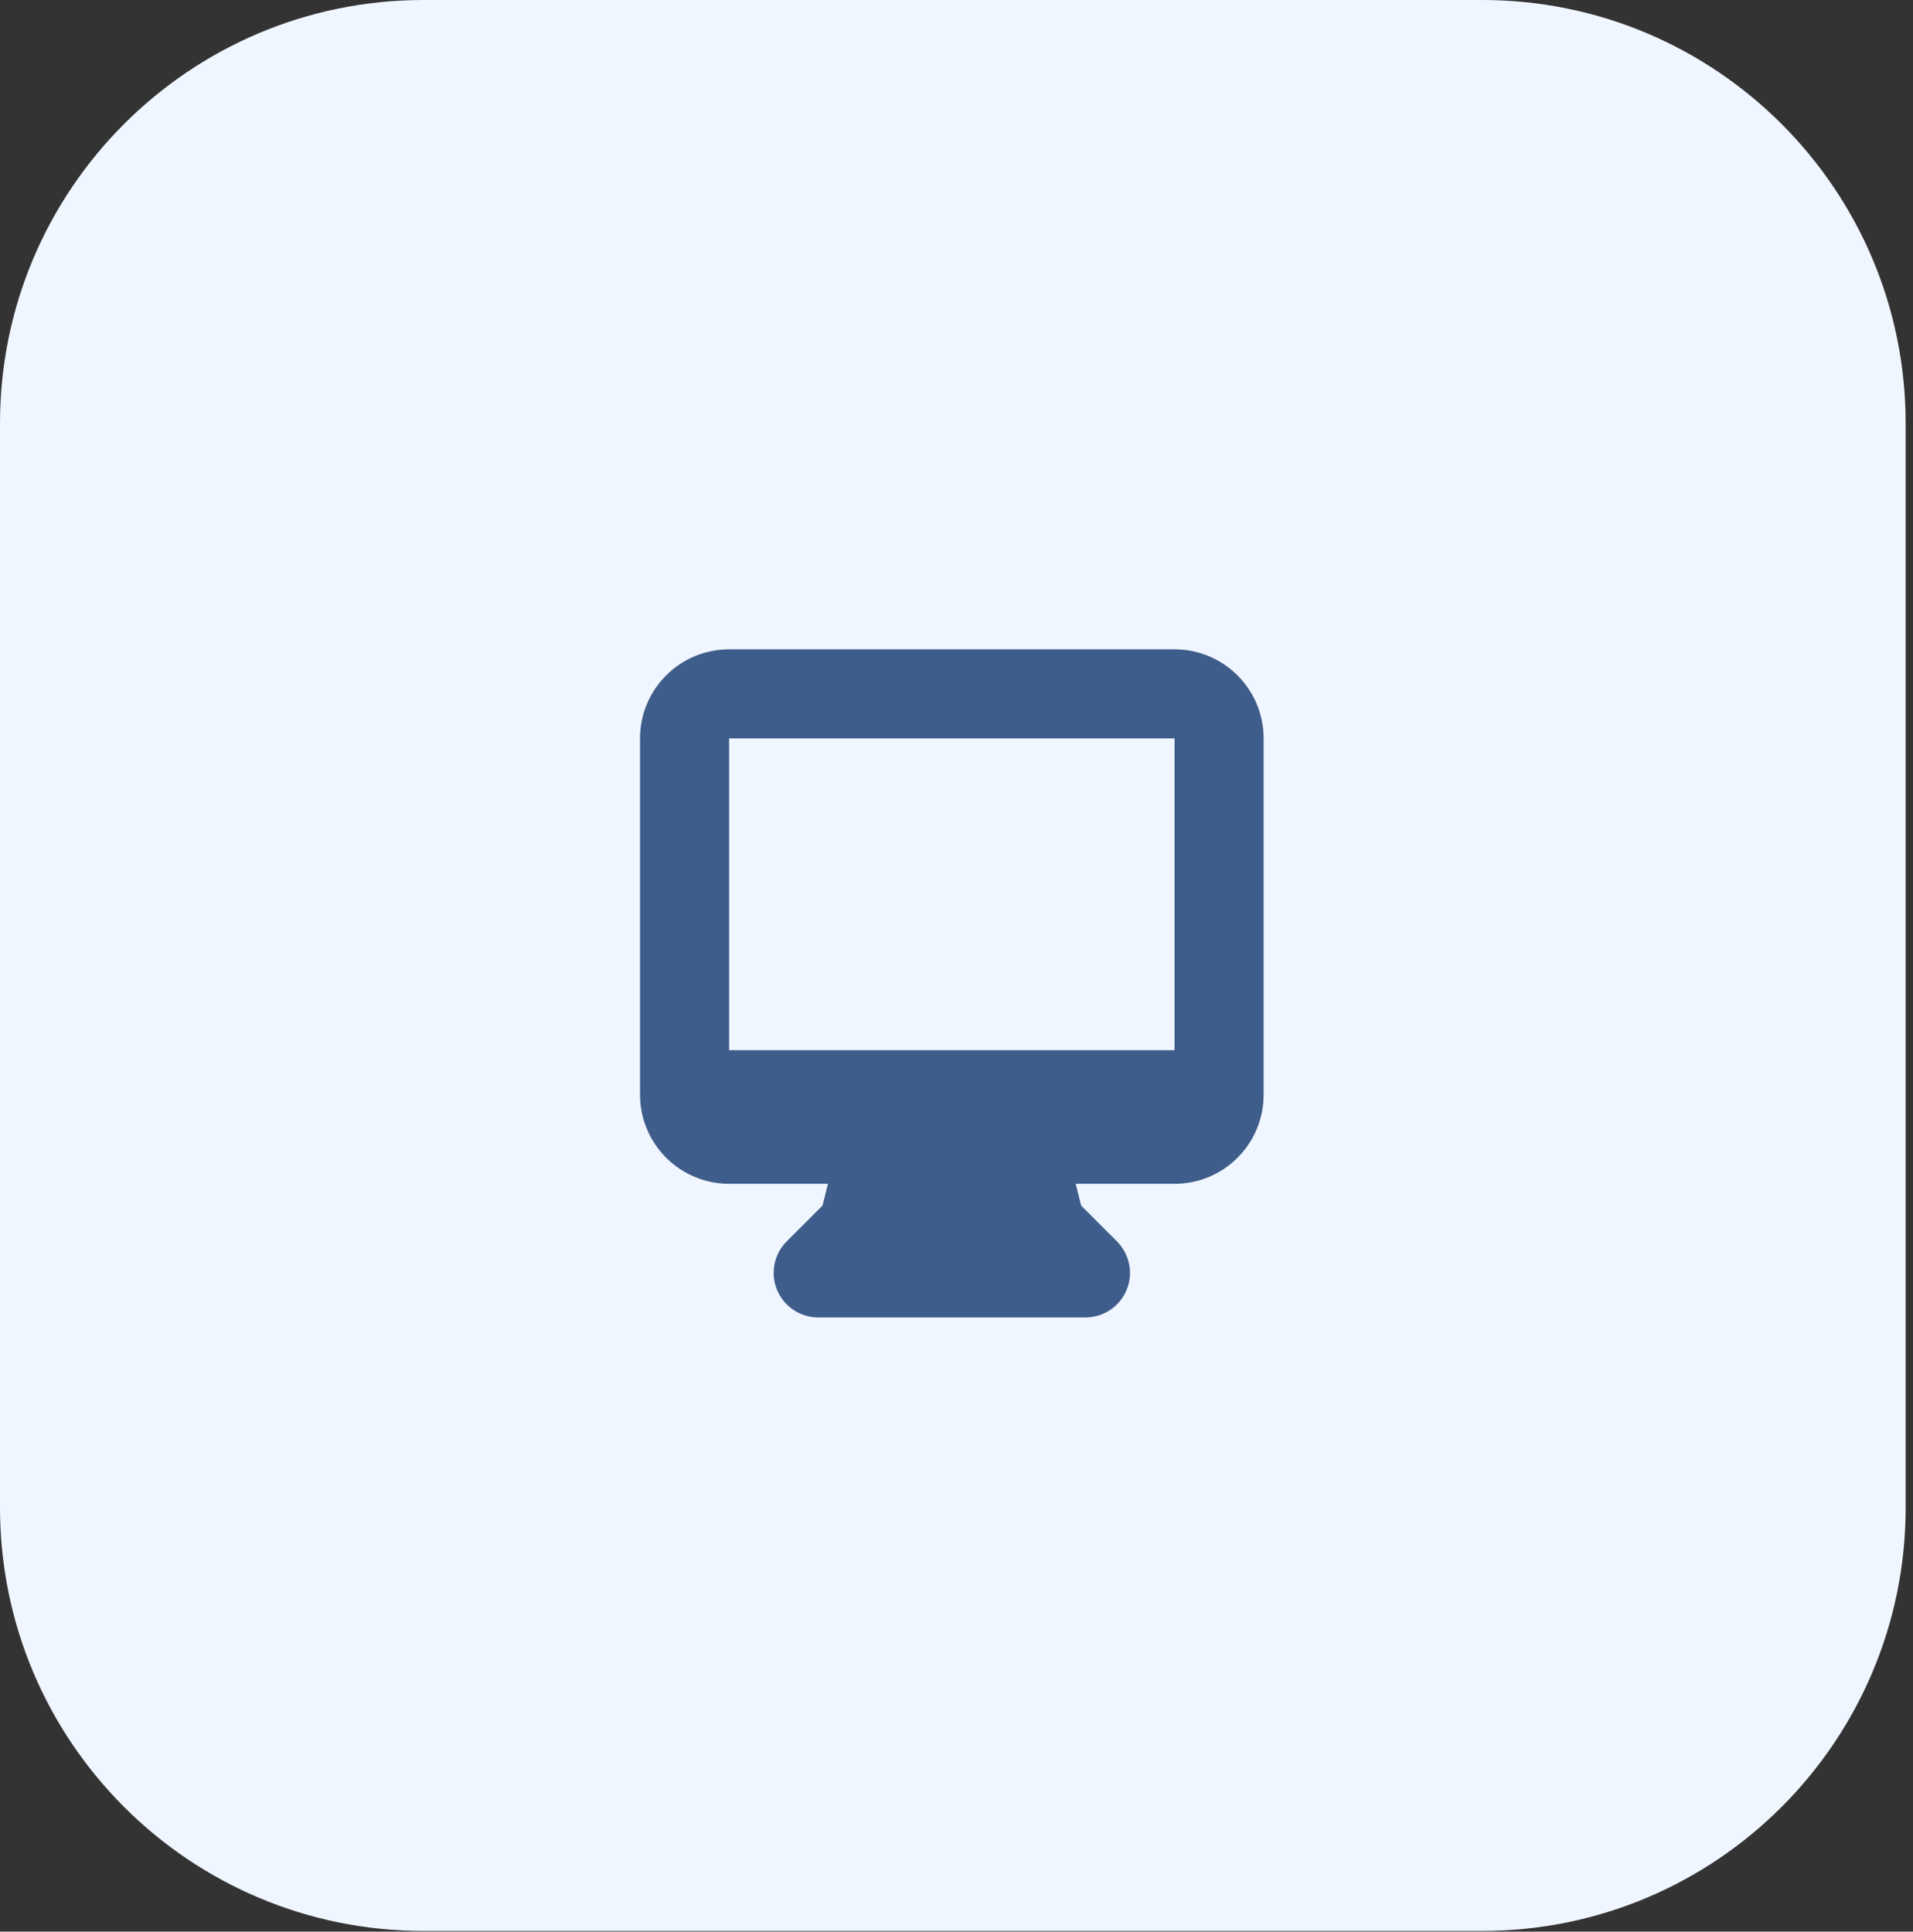
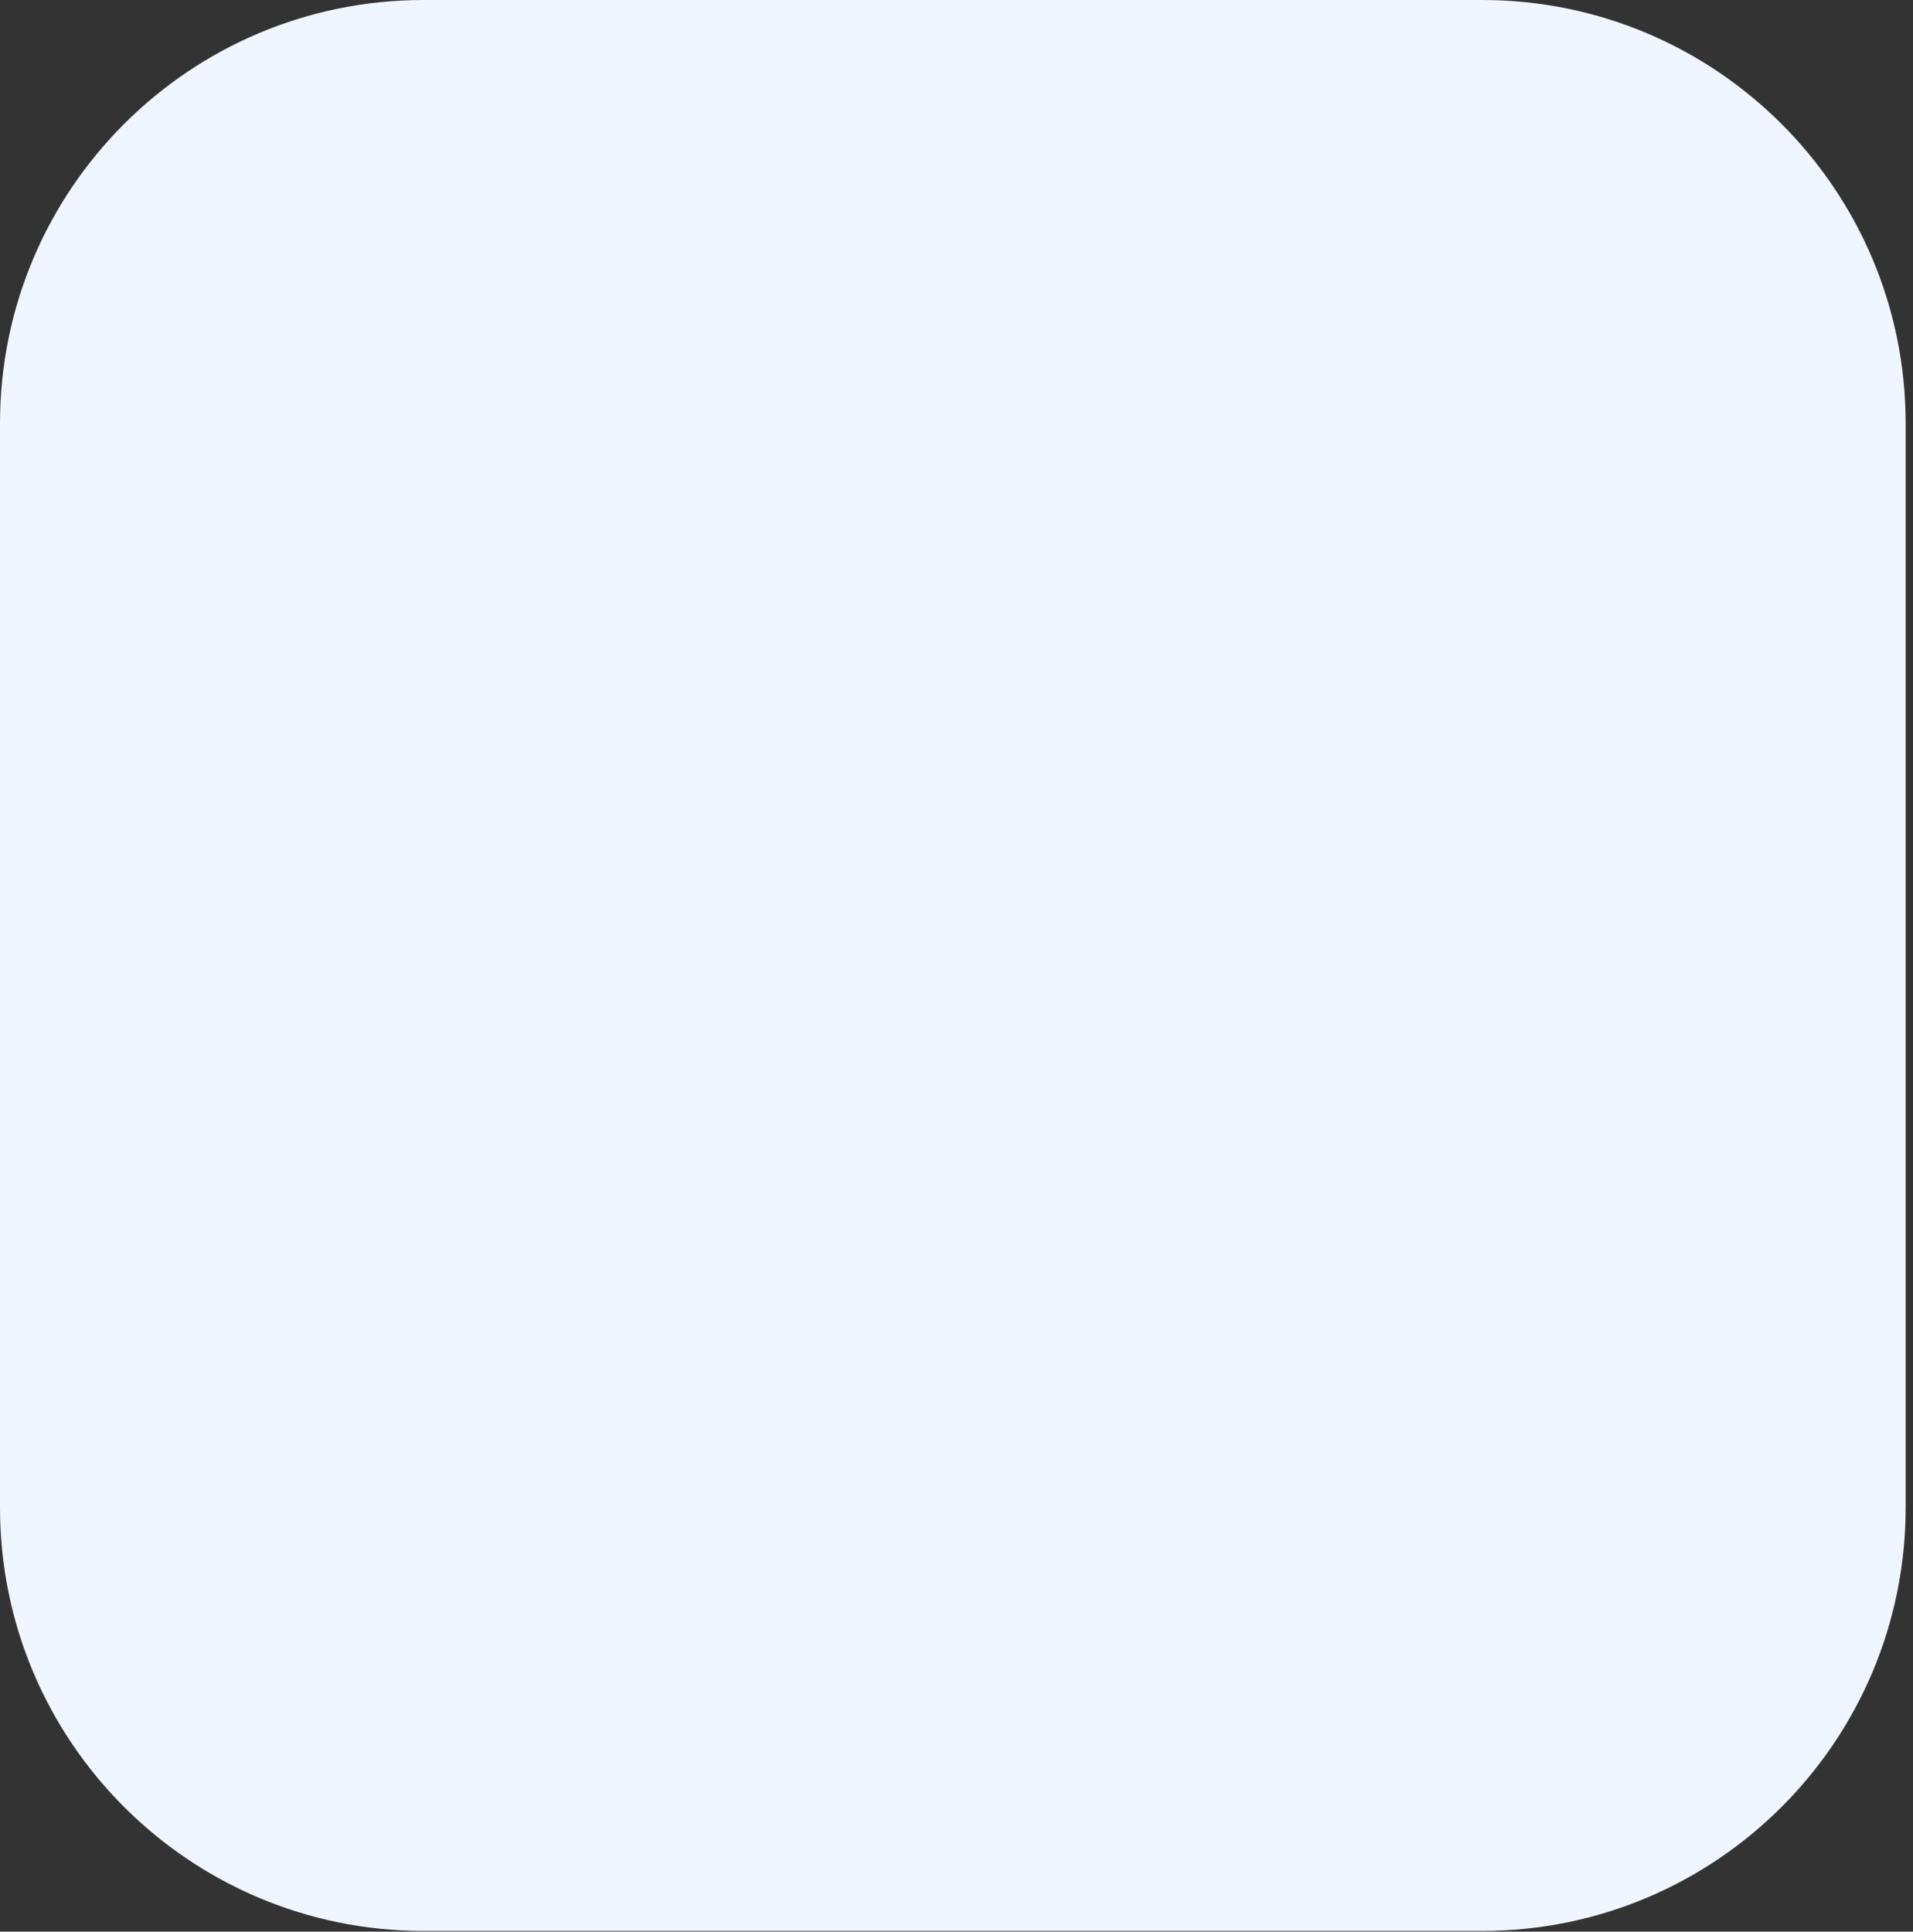
<svg xmlns="http://www.w3.org/2000/svg" width="204" height="206" viewBox="0 0 204 206" fill="none">
  <rect x="0" y="0" width="204" height="206" fill="#333333" stroke="none" />
  <g clip-path="url(#clip0_9804_30669)">
    <path d="M0 45.159C0 20.218 20.218 0 45.159 0H158.058C182.999 0 203.217 20.219 203.217 45.159V160.767C203.217 185.708 182.999 205.927 158.058 205.927H45.159C20.218 205.927 0 185.708 0 160.767V45.159Z" fill="#F0F6FF" />
-     <path fill-rule="evenodd" clip-rule="evenodd" d="M68.252 78.748C68.252 73.501 72.505 69.248 77.752 69.248H125.252C130.499 69.248 134.752 73.501 134.752 78.748V116.748C134.752 121.995 130.499 126.248 125.252 126.248H114.711L115.291 128.57L119.111 132.389C120.469 133.748 120.876 135.791 120.141 137.566C119.405 139.341 117.673 140.498 115.752 140.498H87.252C85.331 140.498 83.599 139.341 82.864 137.566C82.129 135.791 82.535 133.748 83.893 132.389L87.713 128.57L88.293 126.248H77.752C72.505 126.248 68.252 121.995 68.252 116.748V78.748ZM95.666 111.998C95.596 111.997 95.526 111.997 95.456 111.998H77.752V78.748H125.252V111.998H107.548C107.478 111.997 107.409 111.997 107.339 111.998H95.666Z" fill="#3F5D8B" />
  </g>
  <defs>
    <clipPath id="clip0_9804_30669">
      <rect width="204" height="206" fill="white" />
    </clipPath>
  </defs>
</svg>